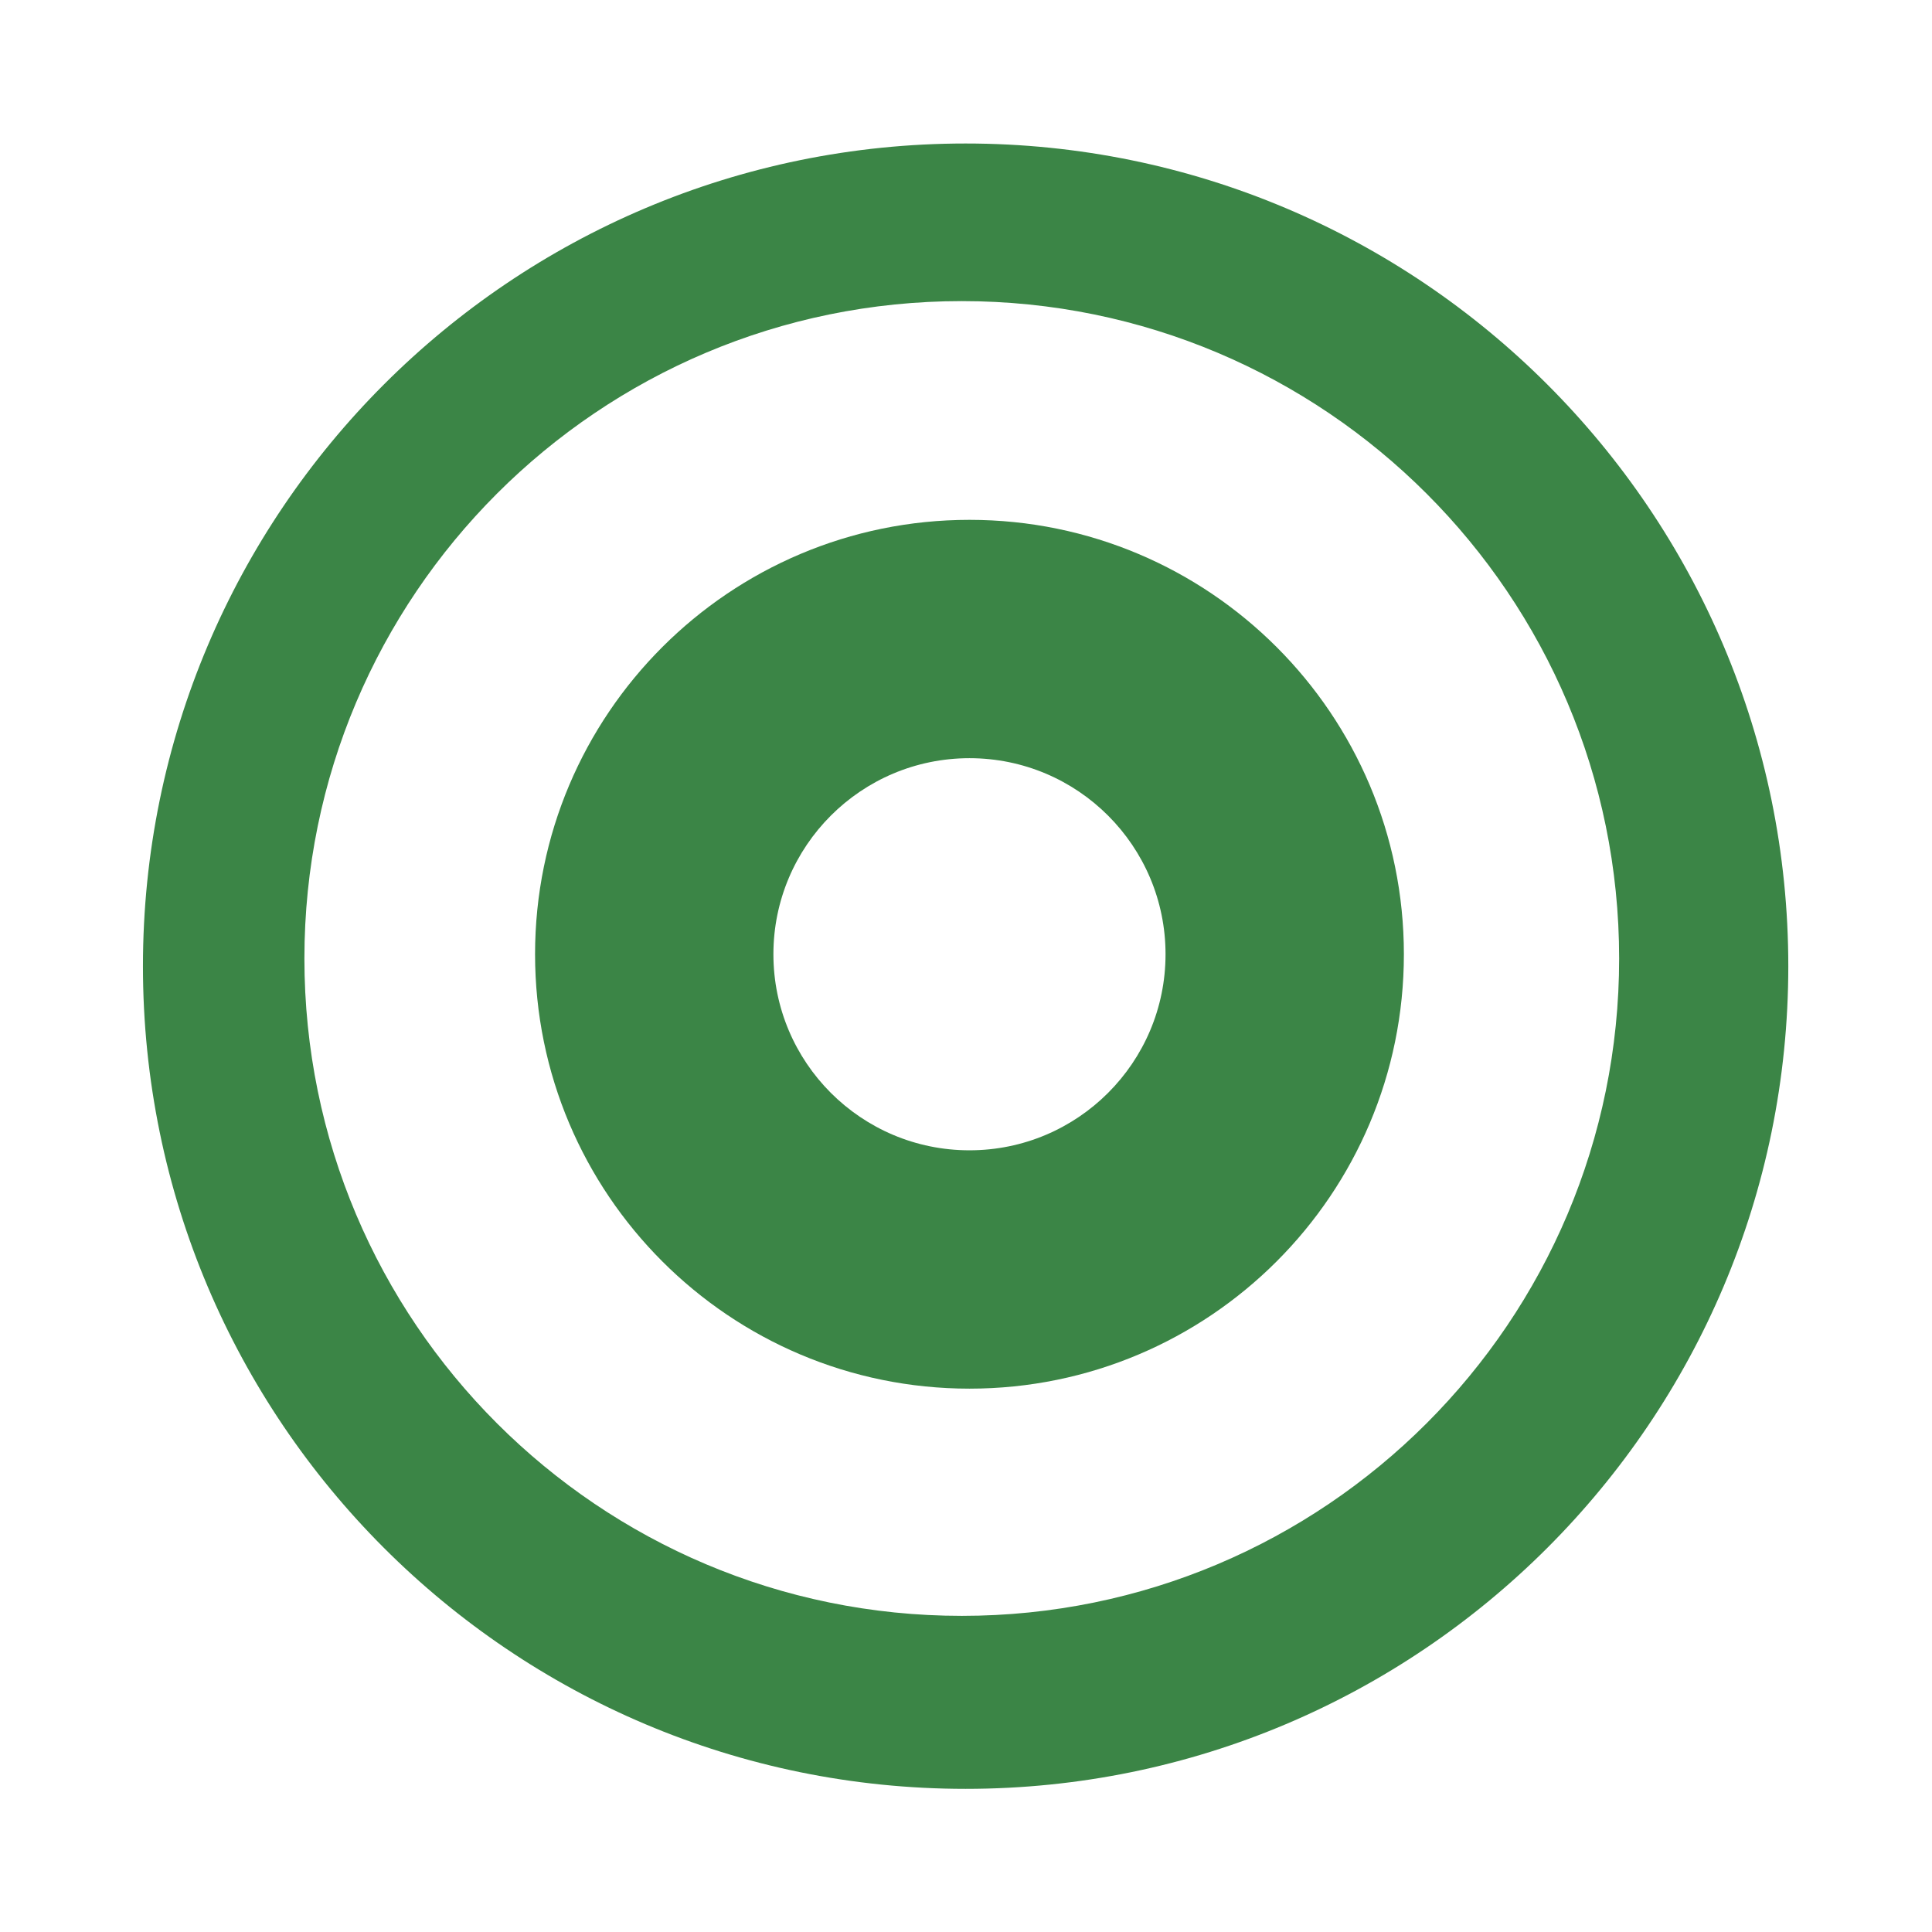
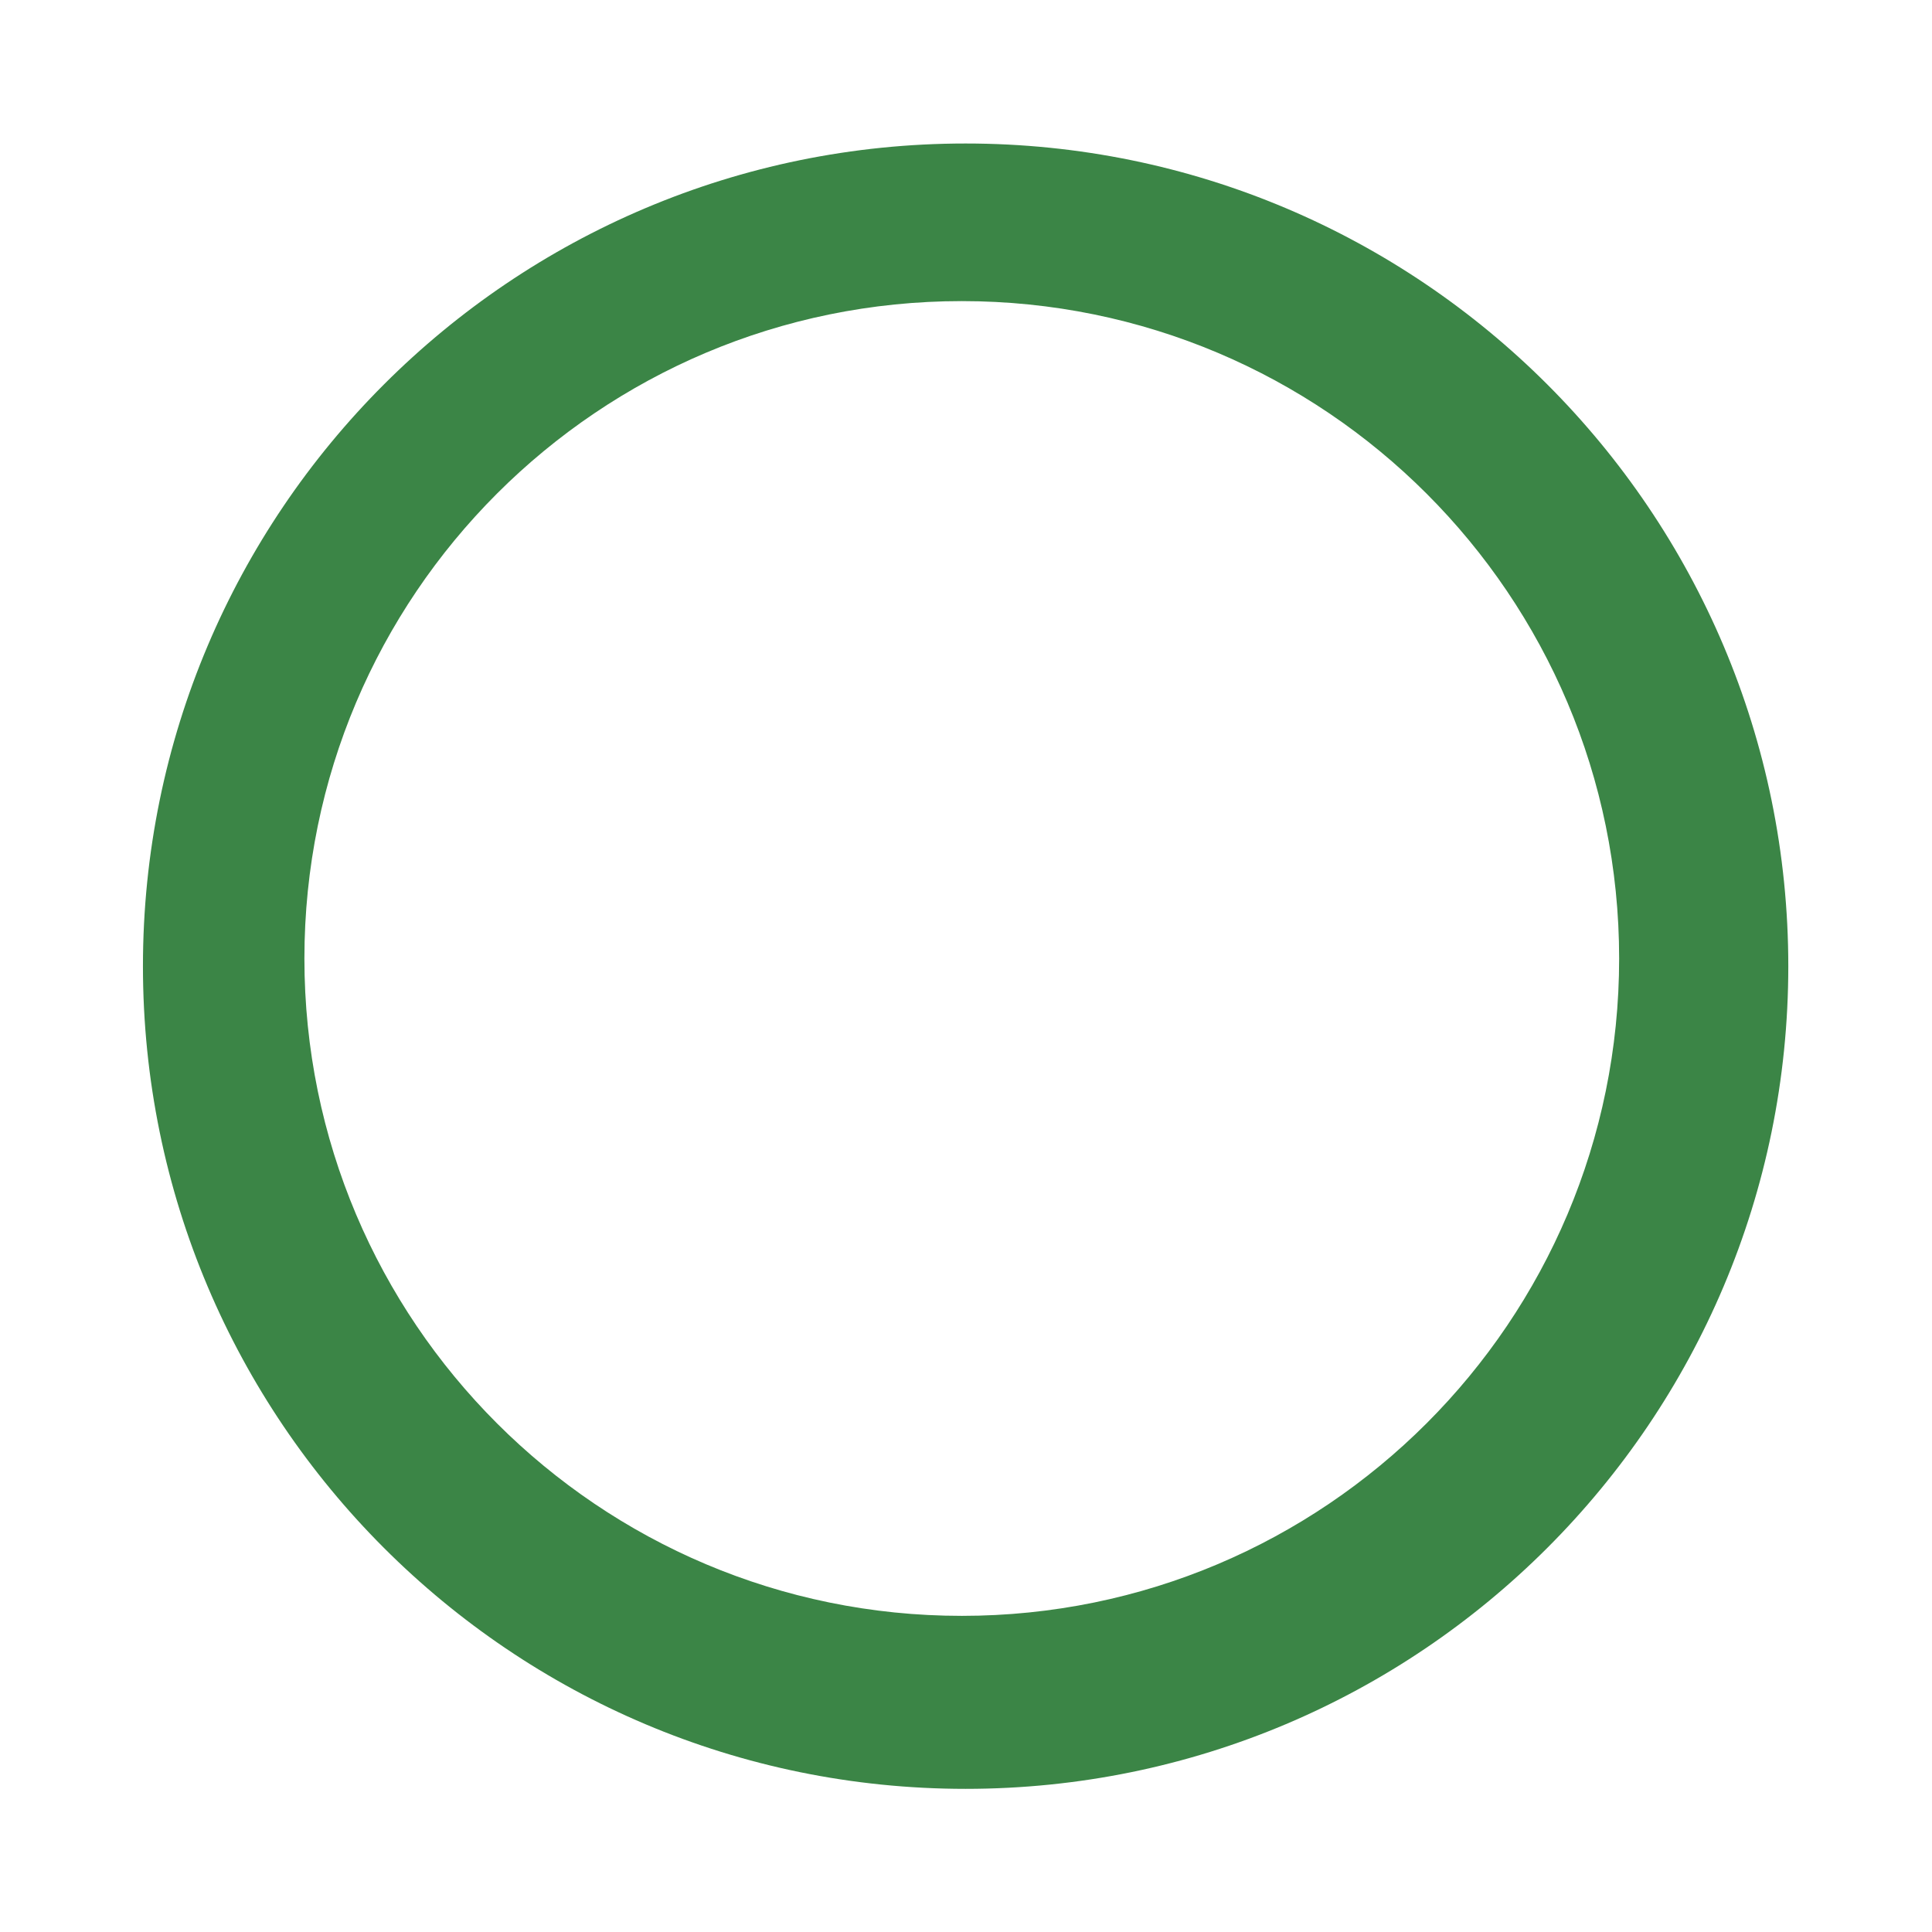
<svg xmlns="http://www.w3.org/2000/svg" xmlns:ns1="http://sodipodi.sourceforge.net/DTD/sodipodi-0.dtd" xmlns:ns2="http://www.inkscape.org/namespaces/inkscape" width="800px" height="800px" viewBox="0 0 24 24" fill="none" version="1.1" id="svg4" ns1:docname="proyectos.svg" ns2:version="1.1.1 (3bf5ae0d25, 2021-09-20)">
  <defs id="defs8" />
  <ns1:namedview id="namedview6" pagecolor="#ffffff" bordercolor="#999999" borderopacity="1" ns2:pageshadow="0" ns2:pageopacity="0" ns2:pagecheckerboard="0" showgrid="false" ns2:zoom="0.5975" ns2:cx="-31.799163" ns2:cy="197.48954" ns2:window-width="1920" ns2:window-height="1057" ns2:window-x="-8" ns2:window-y="-8" ns2:window-maximized="1" ns2:current-layer="svg4" />
  <g id="g886" transform="matrix(0.625,0,0,0.625,-3.415,-3.454)">
    <g transform="matrix(0.288,0,0,0.288,24.58,11.817)" id="g8" style="clip-rule:evenodd;fill-rule:evenodd;stroke-linejoin:round;stroke-miterlimit:2">
      <path d="m 0,89.673 c -25.055,0 -45.367,-20.312 -45.367,-45.367 0,-25.056 20.312,-45.368 45.367,-45.368 25.055,0 45.367,20.312 45.367,45.368 C 45.367,69.361 25.055,89.673 0,89.673 M 0.265,-11.939 c -31.354,0 -56.775,25.421 -56.775,56.775 0,31.354 25.421,56.776 56.775,56.776 31.354,0 56.776,-25.422 56.776,-56.776 0,-31.354 -25.422,-56.775 -56.776,-56.775" style="fill:#3b8546;fill-rule:nonzero" id="path6" />
    </g>
    <g transform="matrix(0.288,0,0,0.288,24.733,20.596)" id="g12" style="clip-rule:evenodd;fill-rule:evenodd;stroke-linejoin:round;stroke-miterlimit:2">
-       <path d="m 0,27.061 c -7.471,0 -13.531,-6.06 -13.531,-13.531 C -13.531,6.059 -7.471,0 0,0 7.471,0 13.531,6.059 13.531,13.53 13.531,21.001 7.471,27.061 0,27.061 m 0,-43.51 c -16.555,0 -29.98,13.424 -29.98,29.979 0,16.556 13.425,29.98 29.98,29.98 16.555,0 29.98,-13.424 29.98,-29.98 C 29.98,-3.025 16.555,-16.449 0,-16.449" style="fill:#3b8546;fill-rule:nonzero" id="path10" />
-     </g>
+       </g>
  </g>
</svg>